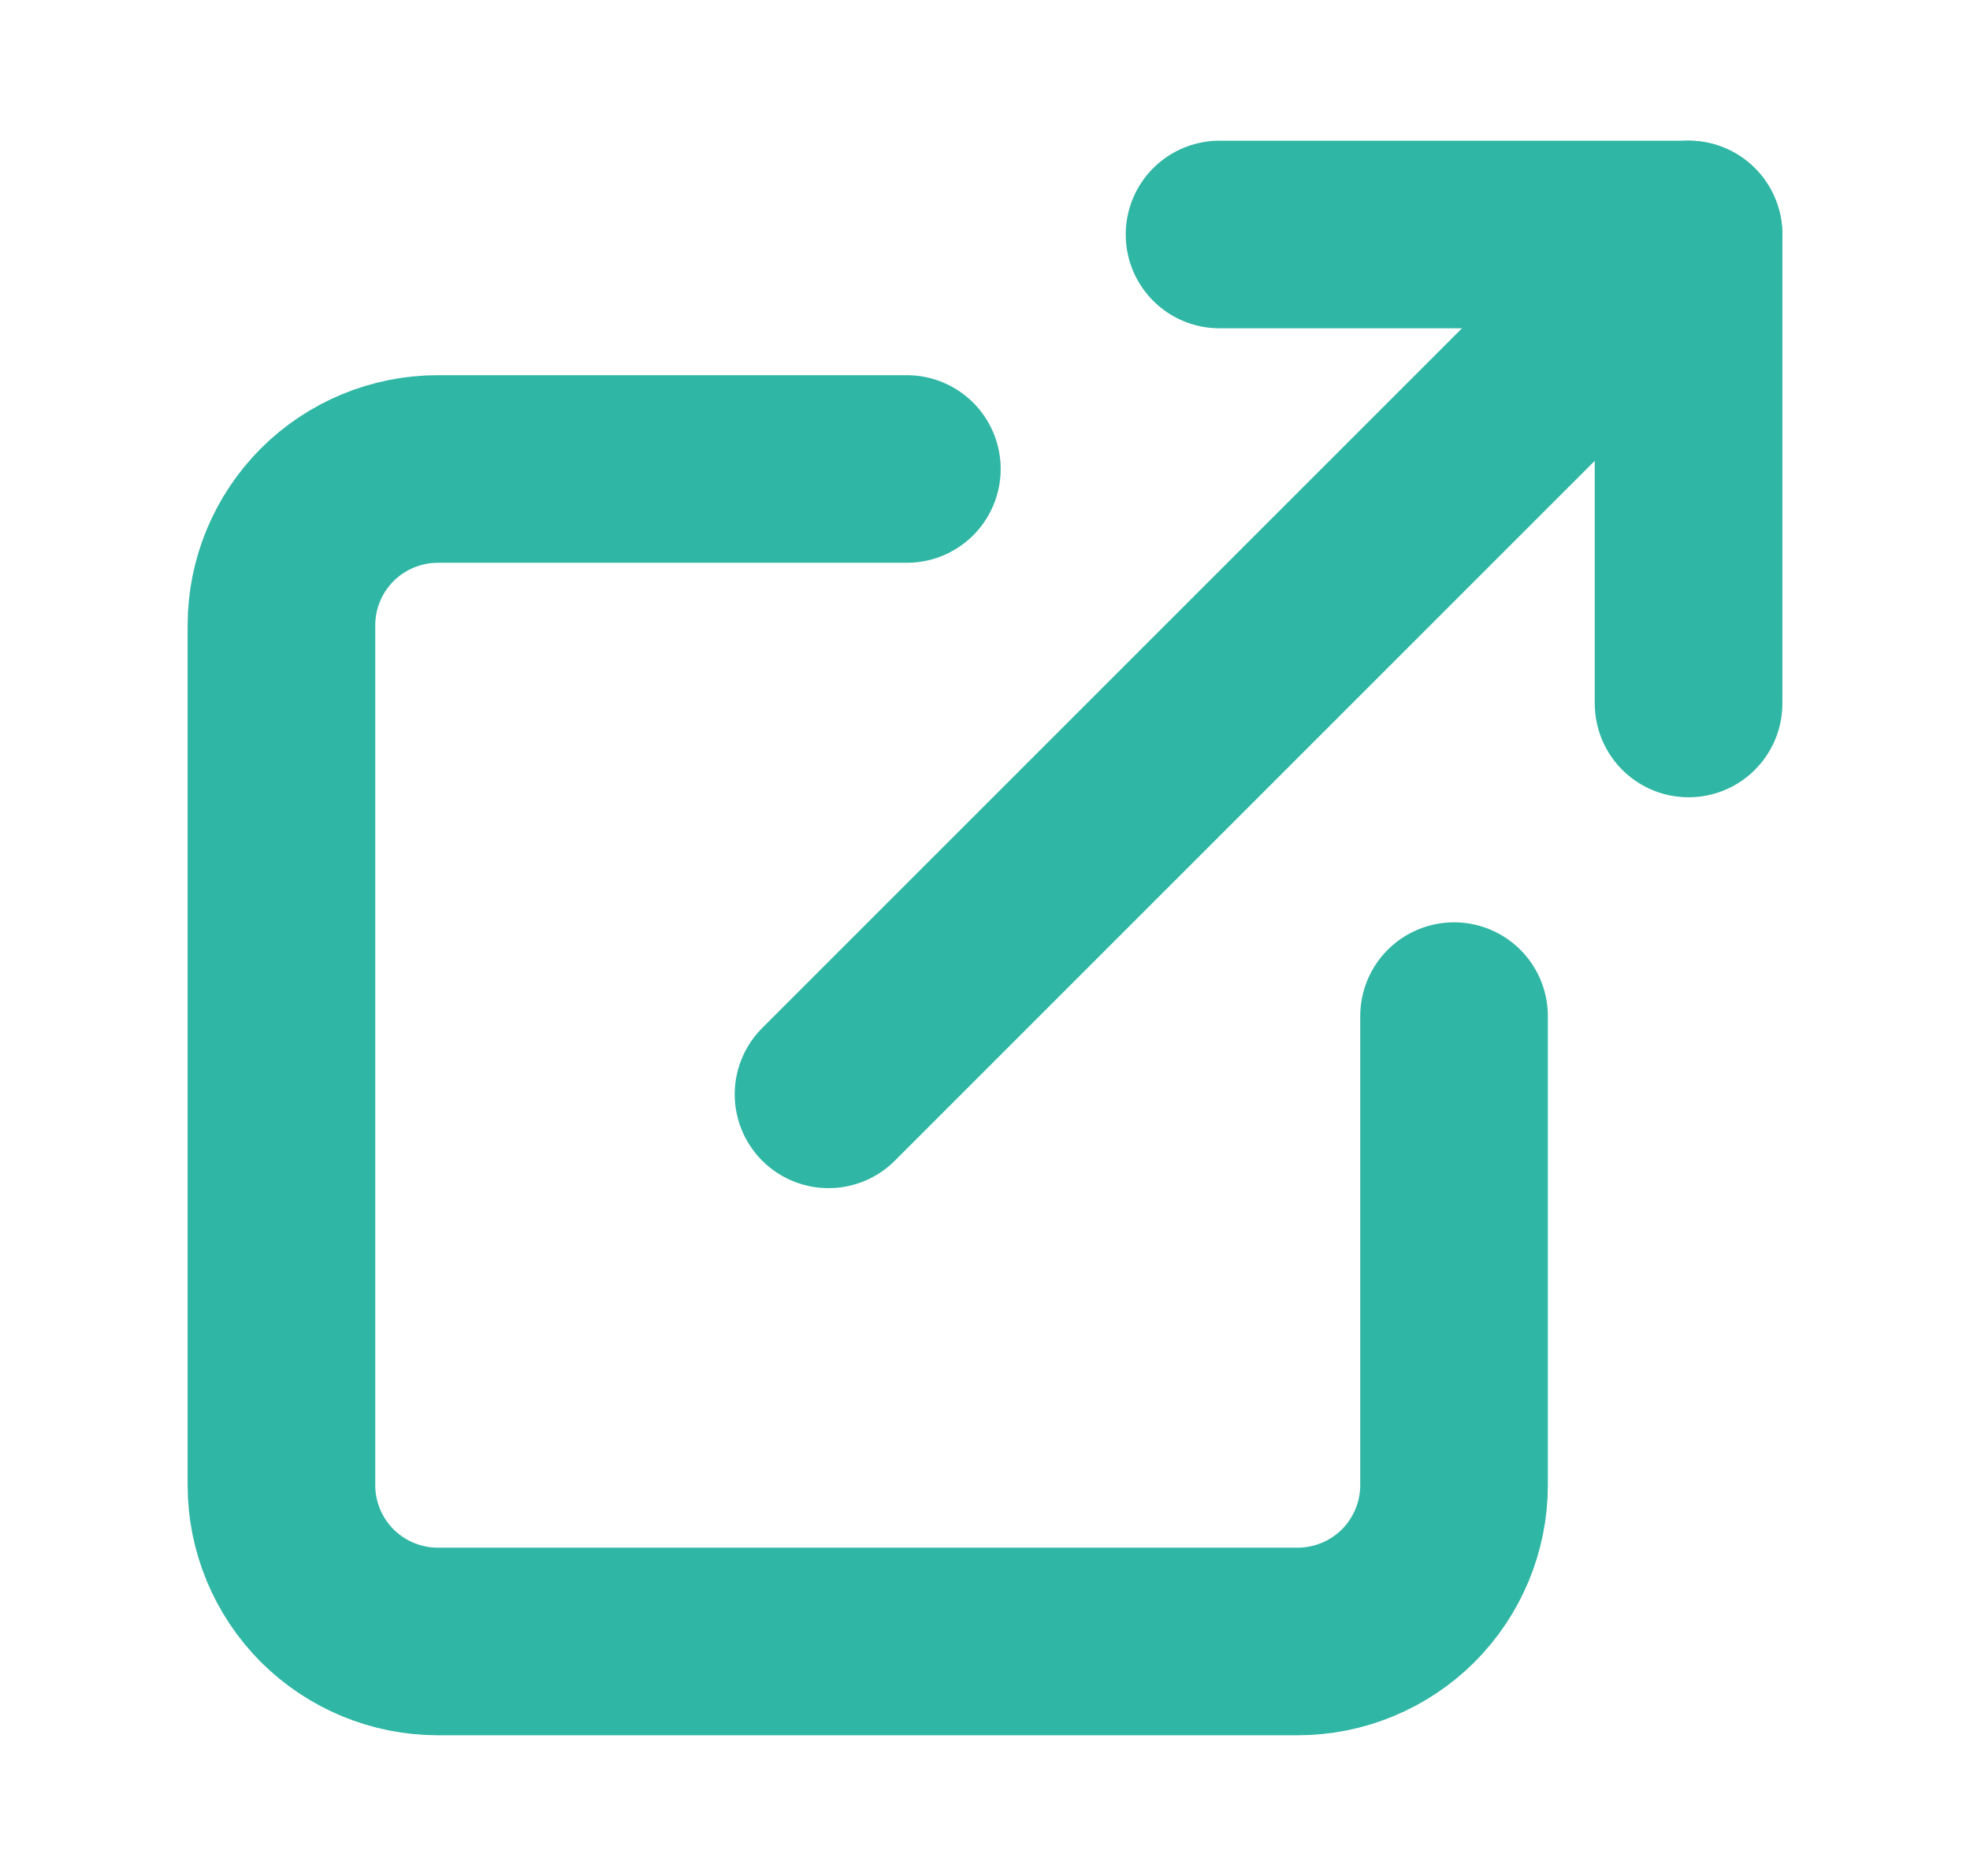
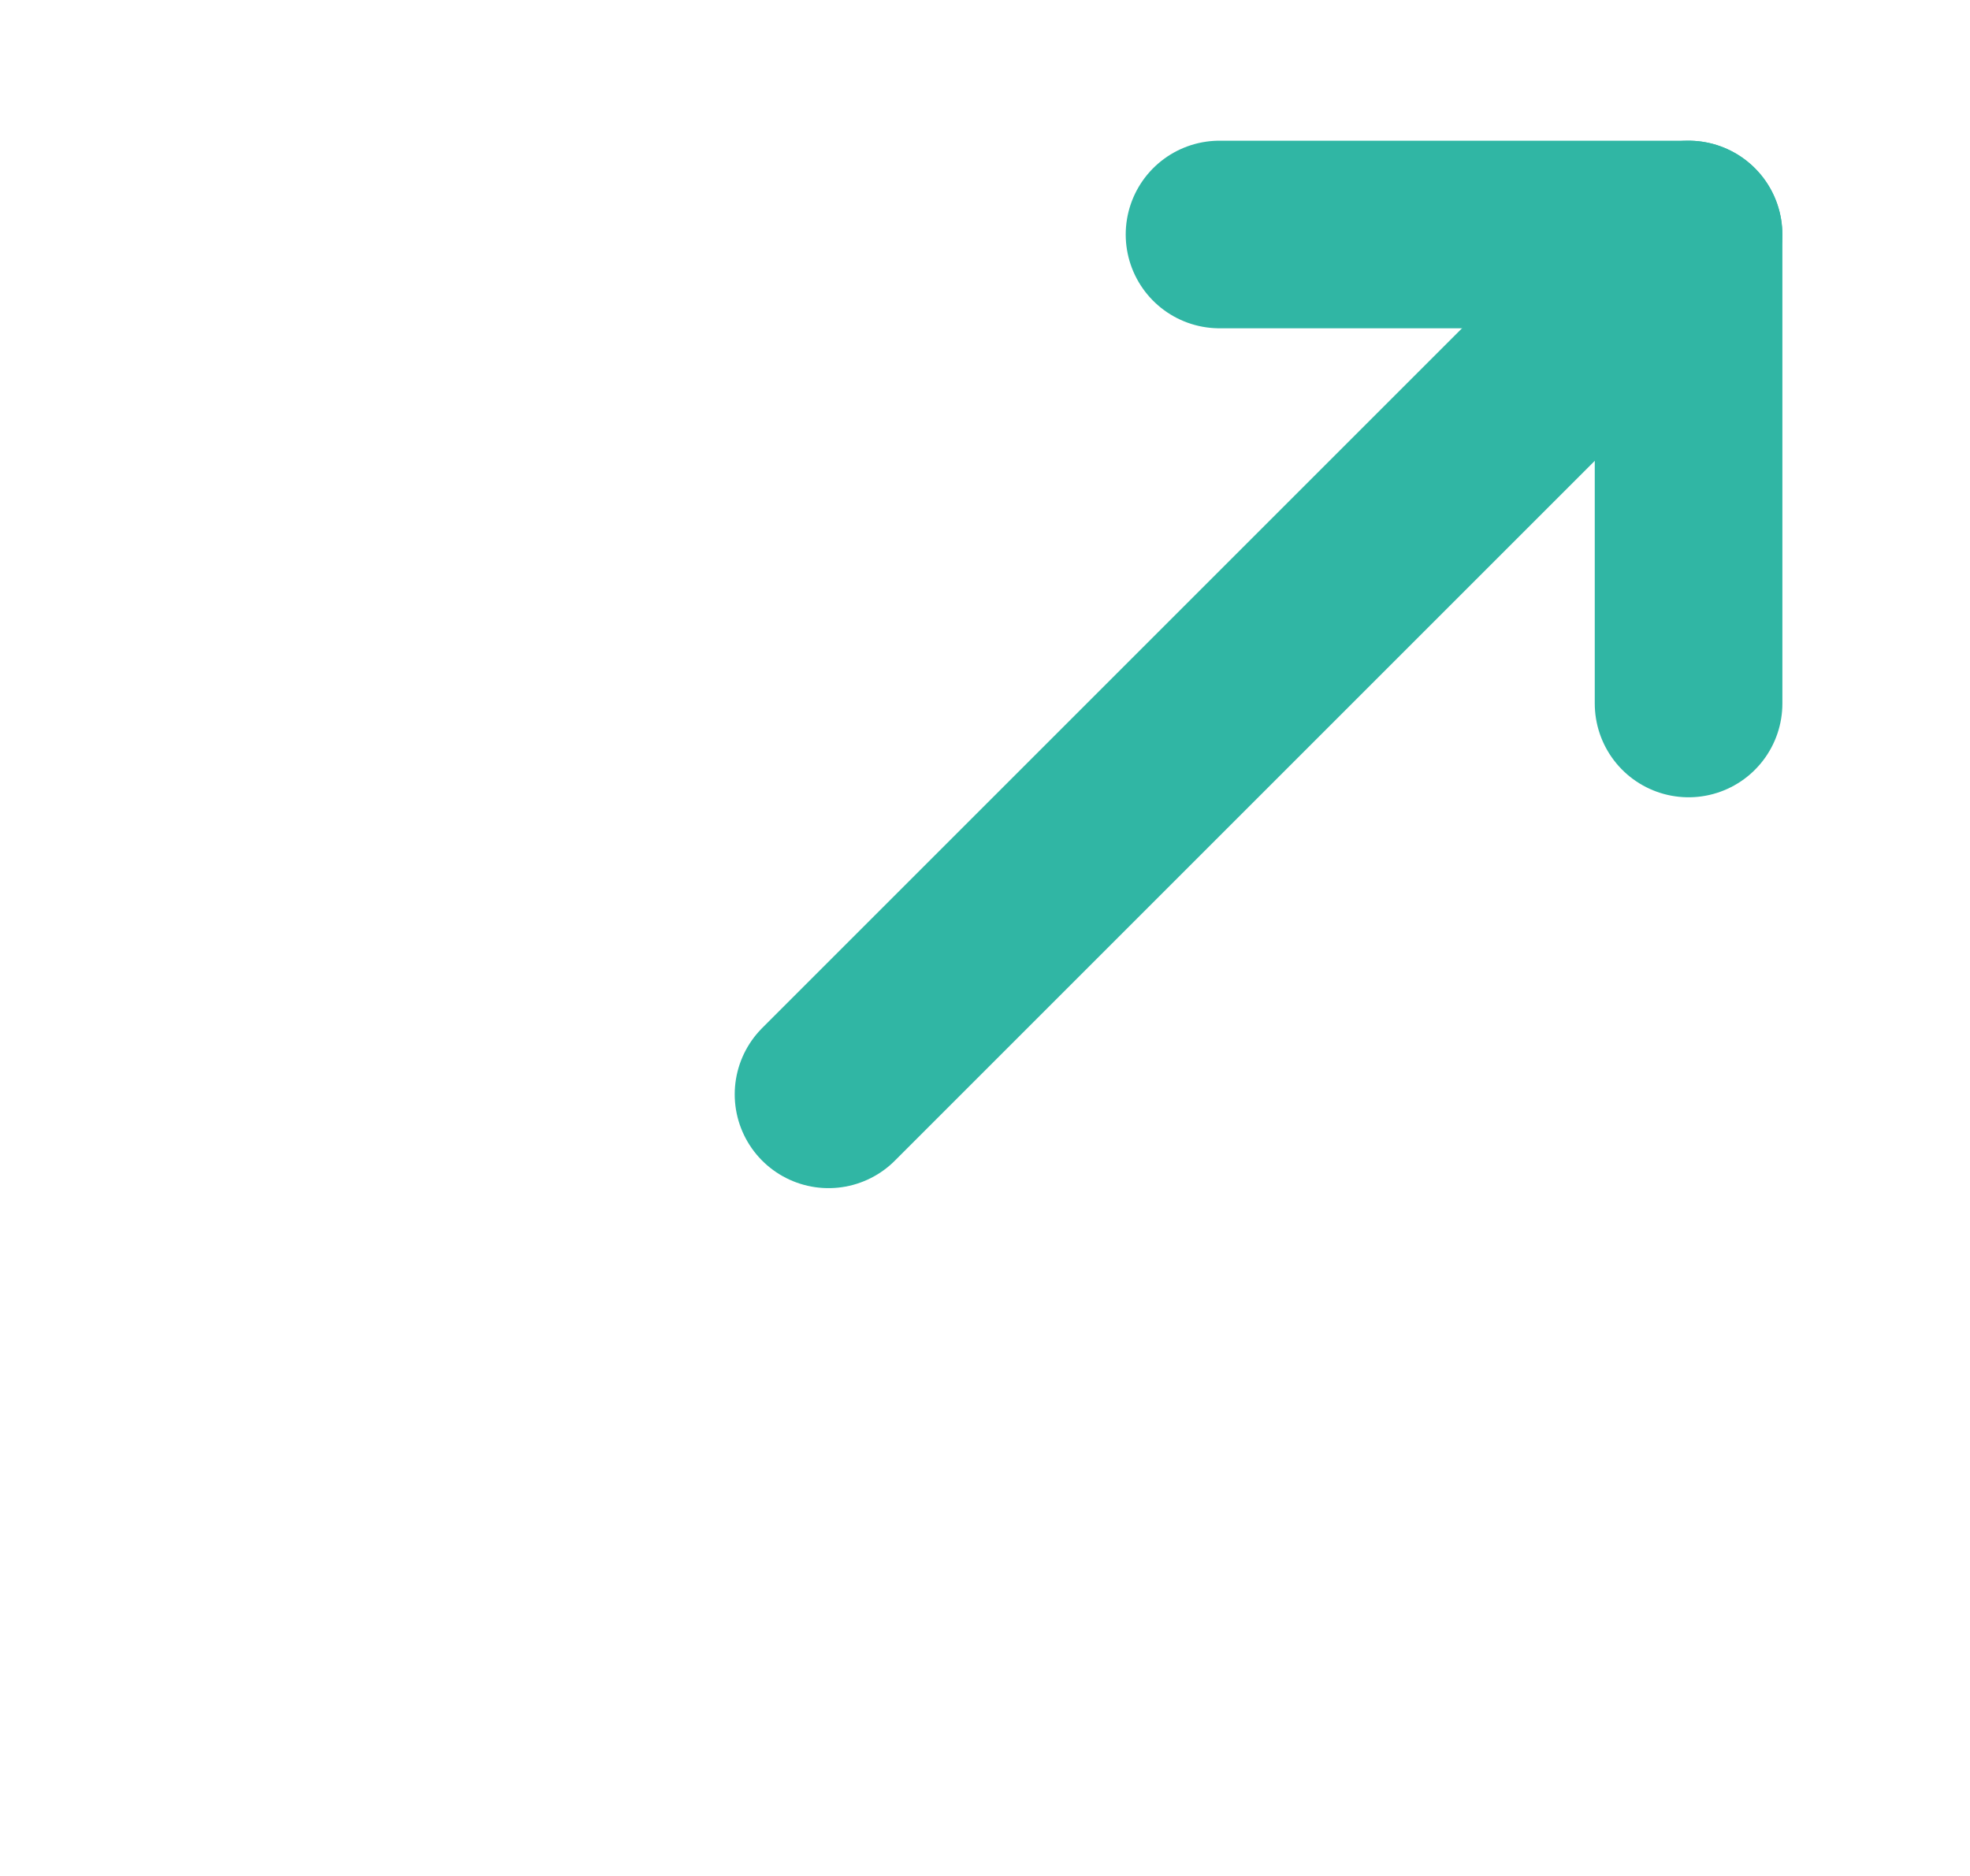
<svg xmlns="http://www.w3.org/2000/svg" width="21" height="20" viewBox="0 0 21 20" fill="none">
-   <path d="M15.5 10.833V15.833C15.5 16.275 15.324 16.699 15.012 17.012C14.699 17.324 14.275 17.5 13.833 17.5H4.667C4.225 17.5 3.801 17.324 3.488 17.012C3.176 16.699 3 16.275 3 15.833V6.667C3 6.225 3.176 5.801 3.488 5.488C3.801 5.176 4.225 5 4.667 5H9.667" stroke="#30B6A4" stroke-width="2" stroke-linecap="round" stroke-linejoin="round" />
  <path d="M13 2.5H18V7.5" stroke="#30B6A4" stroke-width="2" stroke-linecap="round" stroke-linejoin="round" />
  <path d="M8.832 11.667L17.999 2.5" stroke="#30B6A4" stroke-width="2" stroke-linecap="round" stroke-linejoin="round" />
</svg>